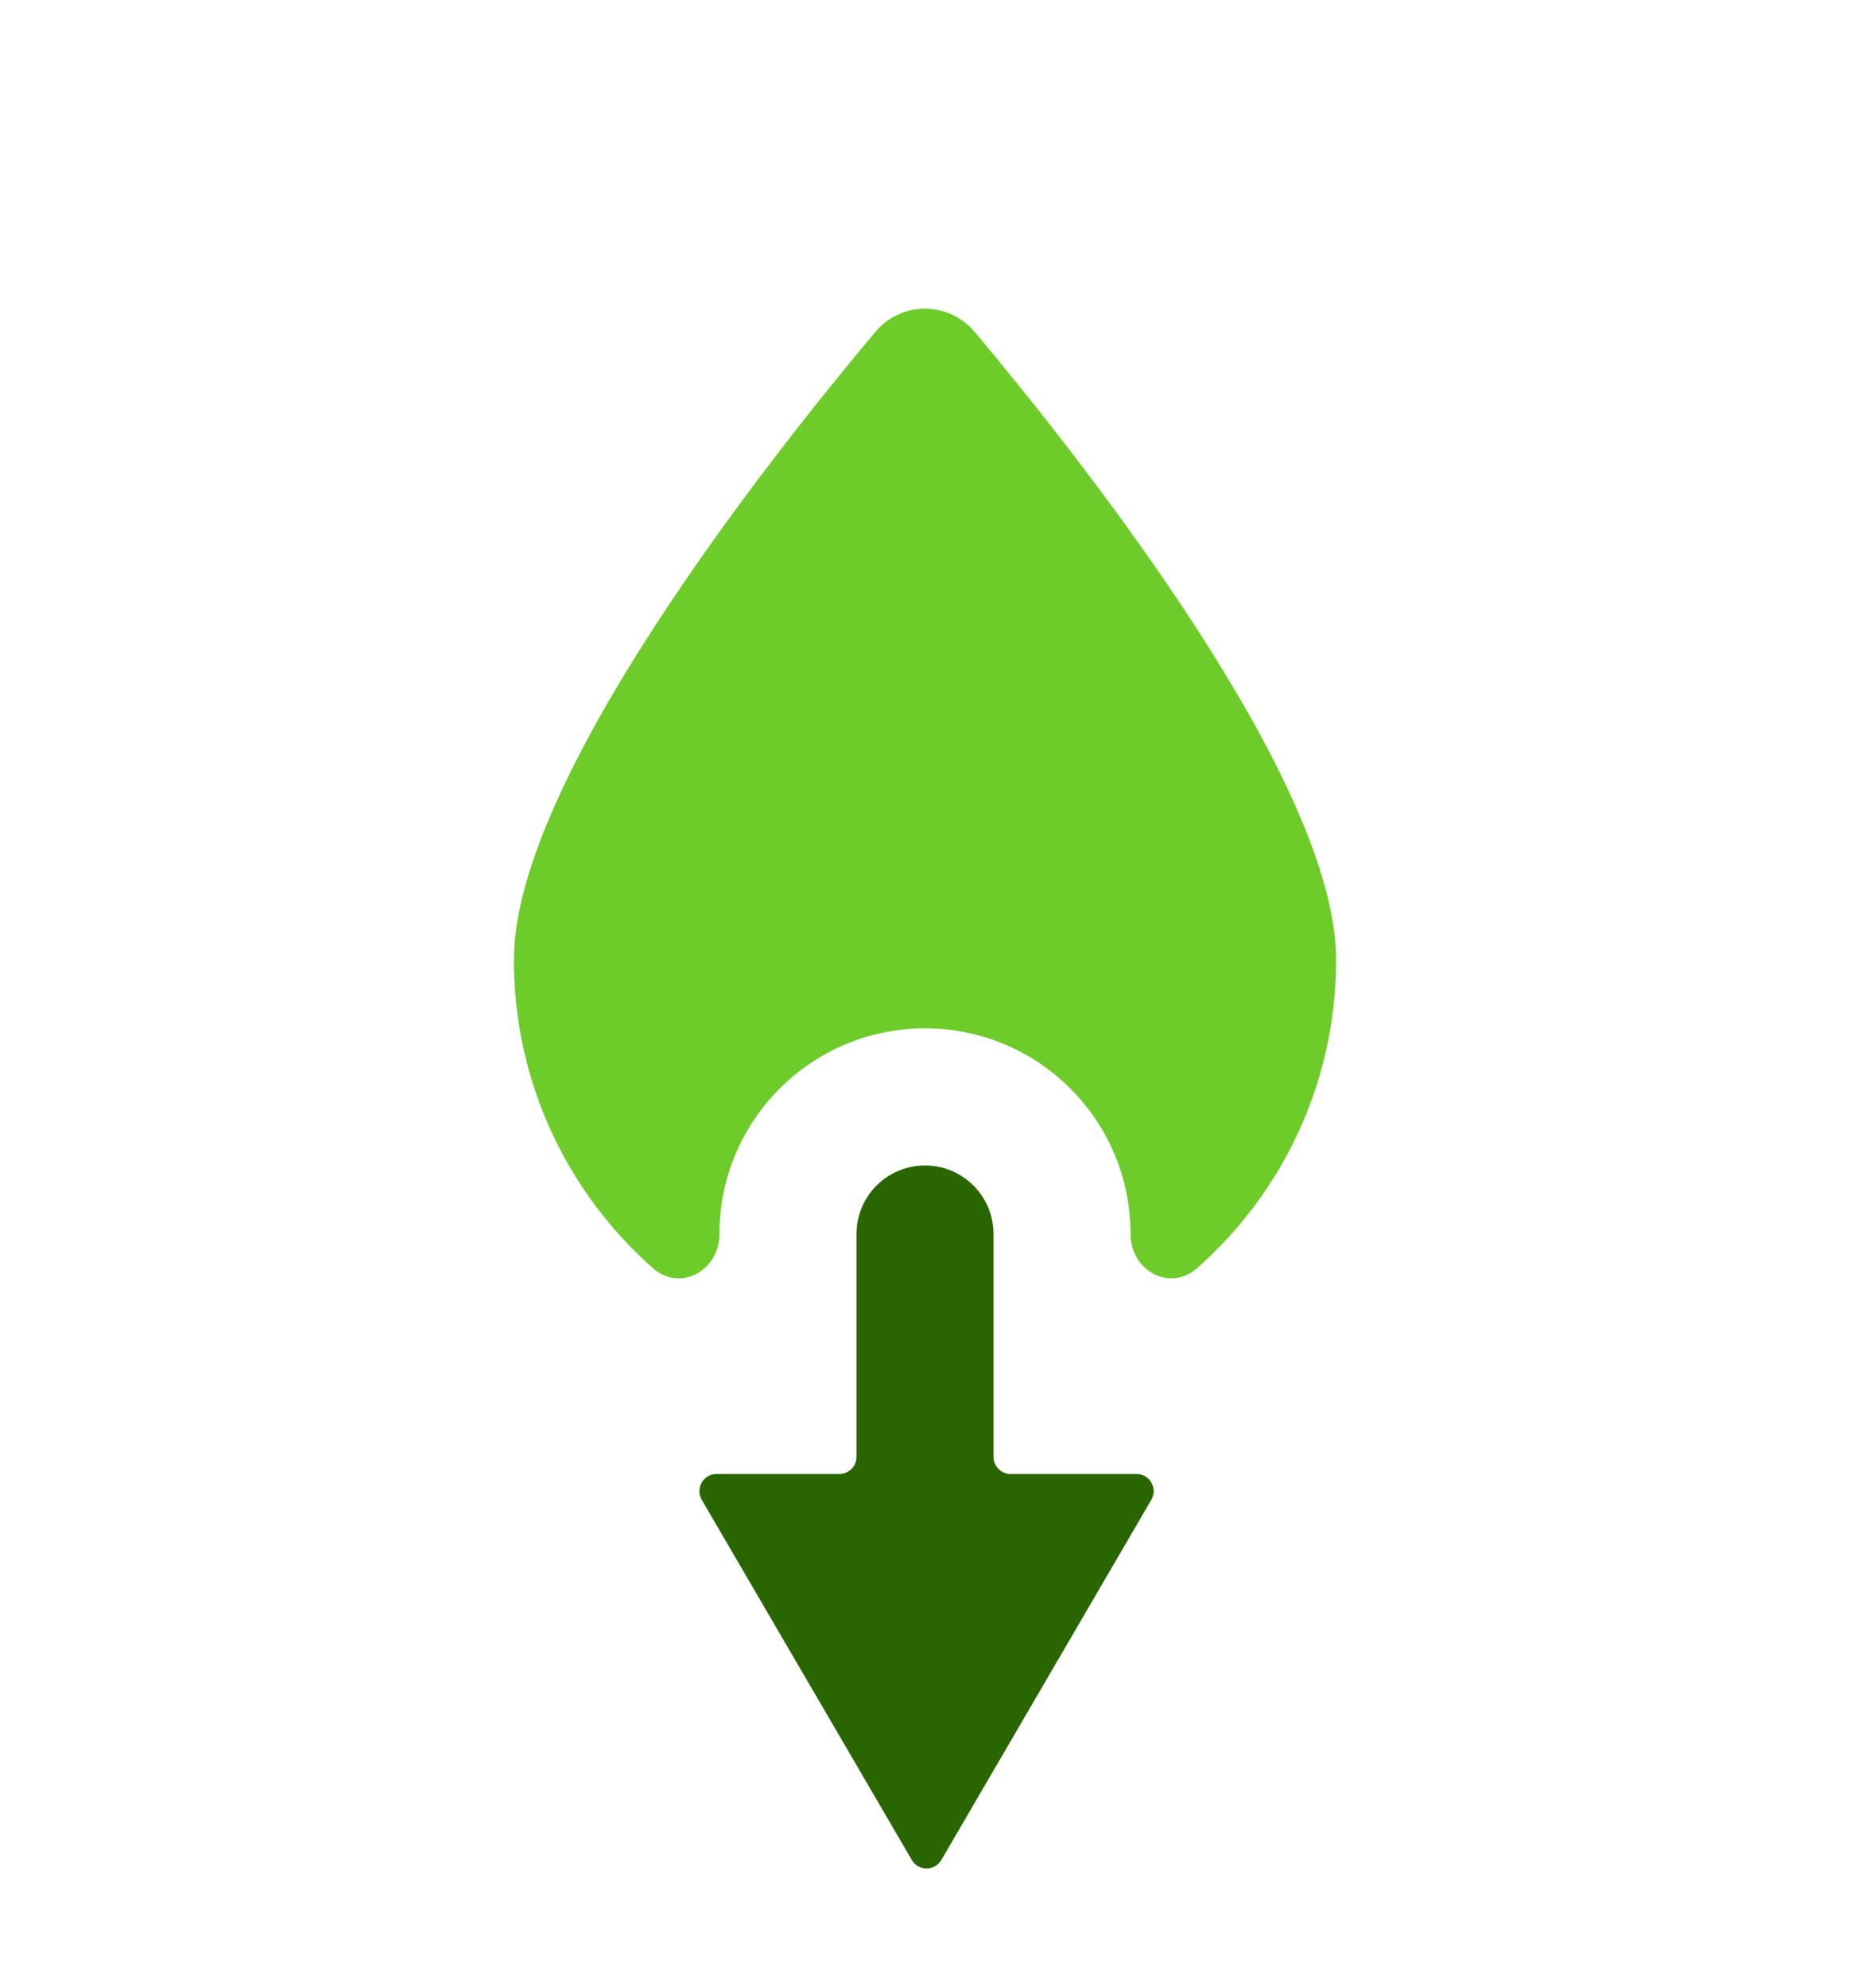
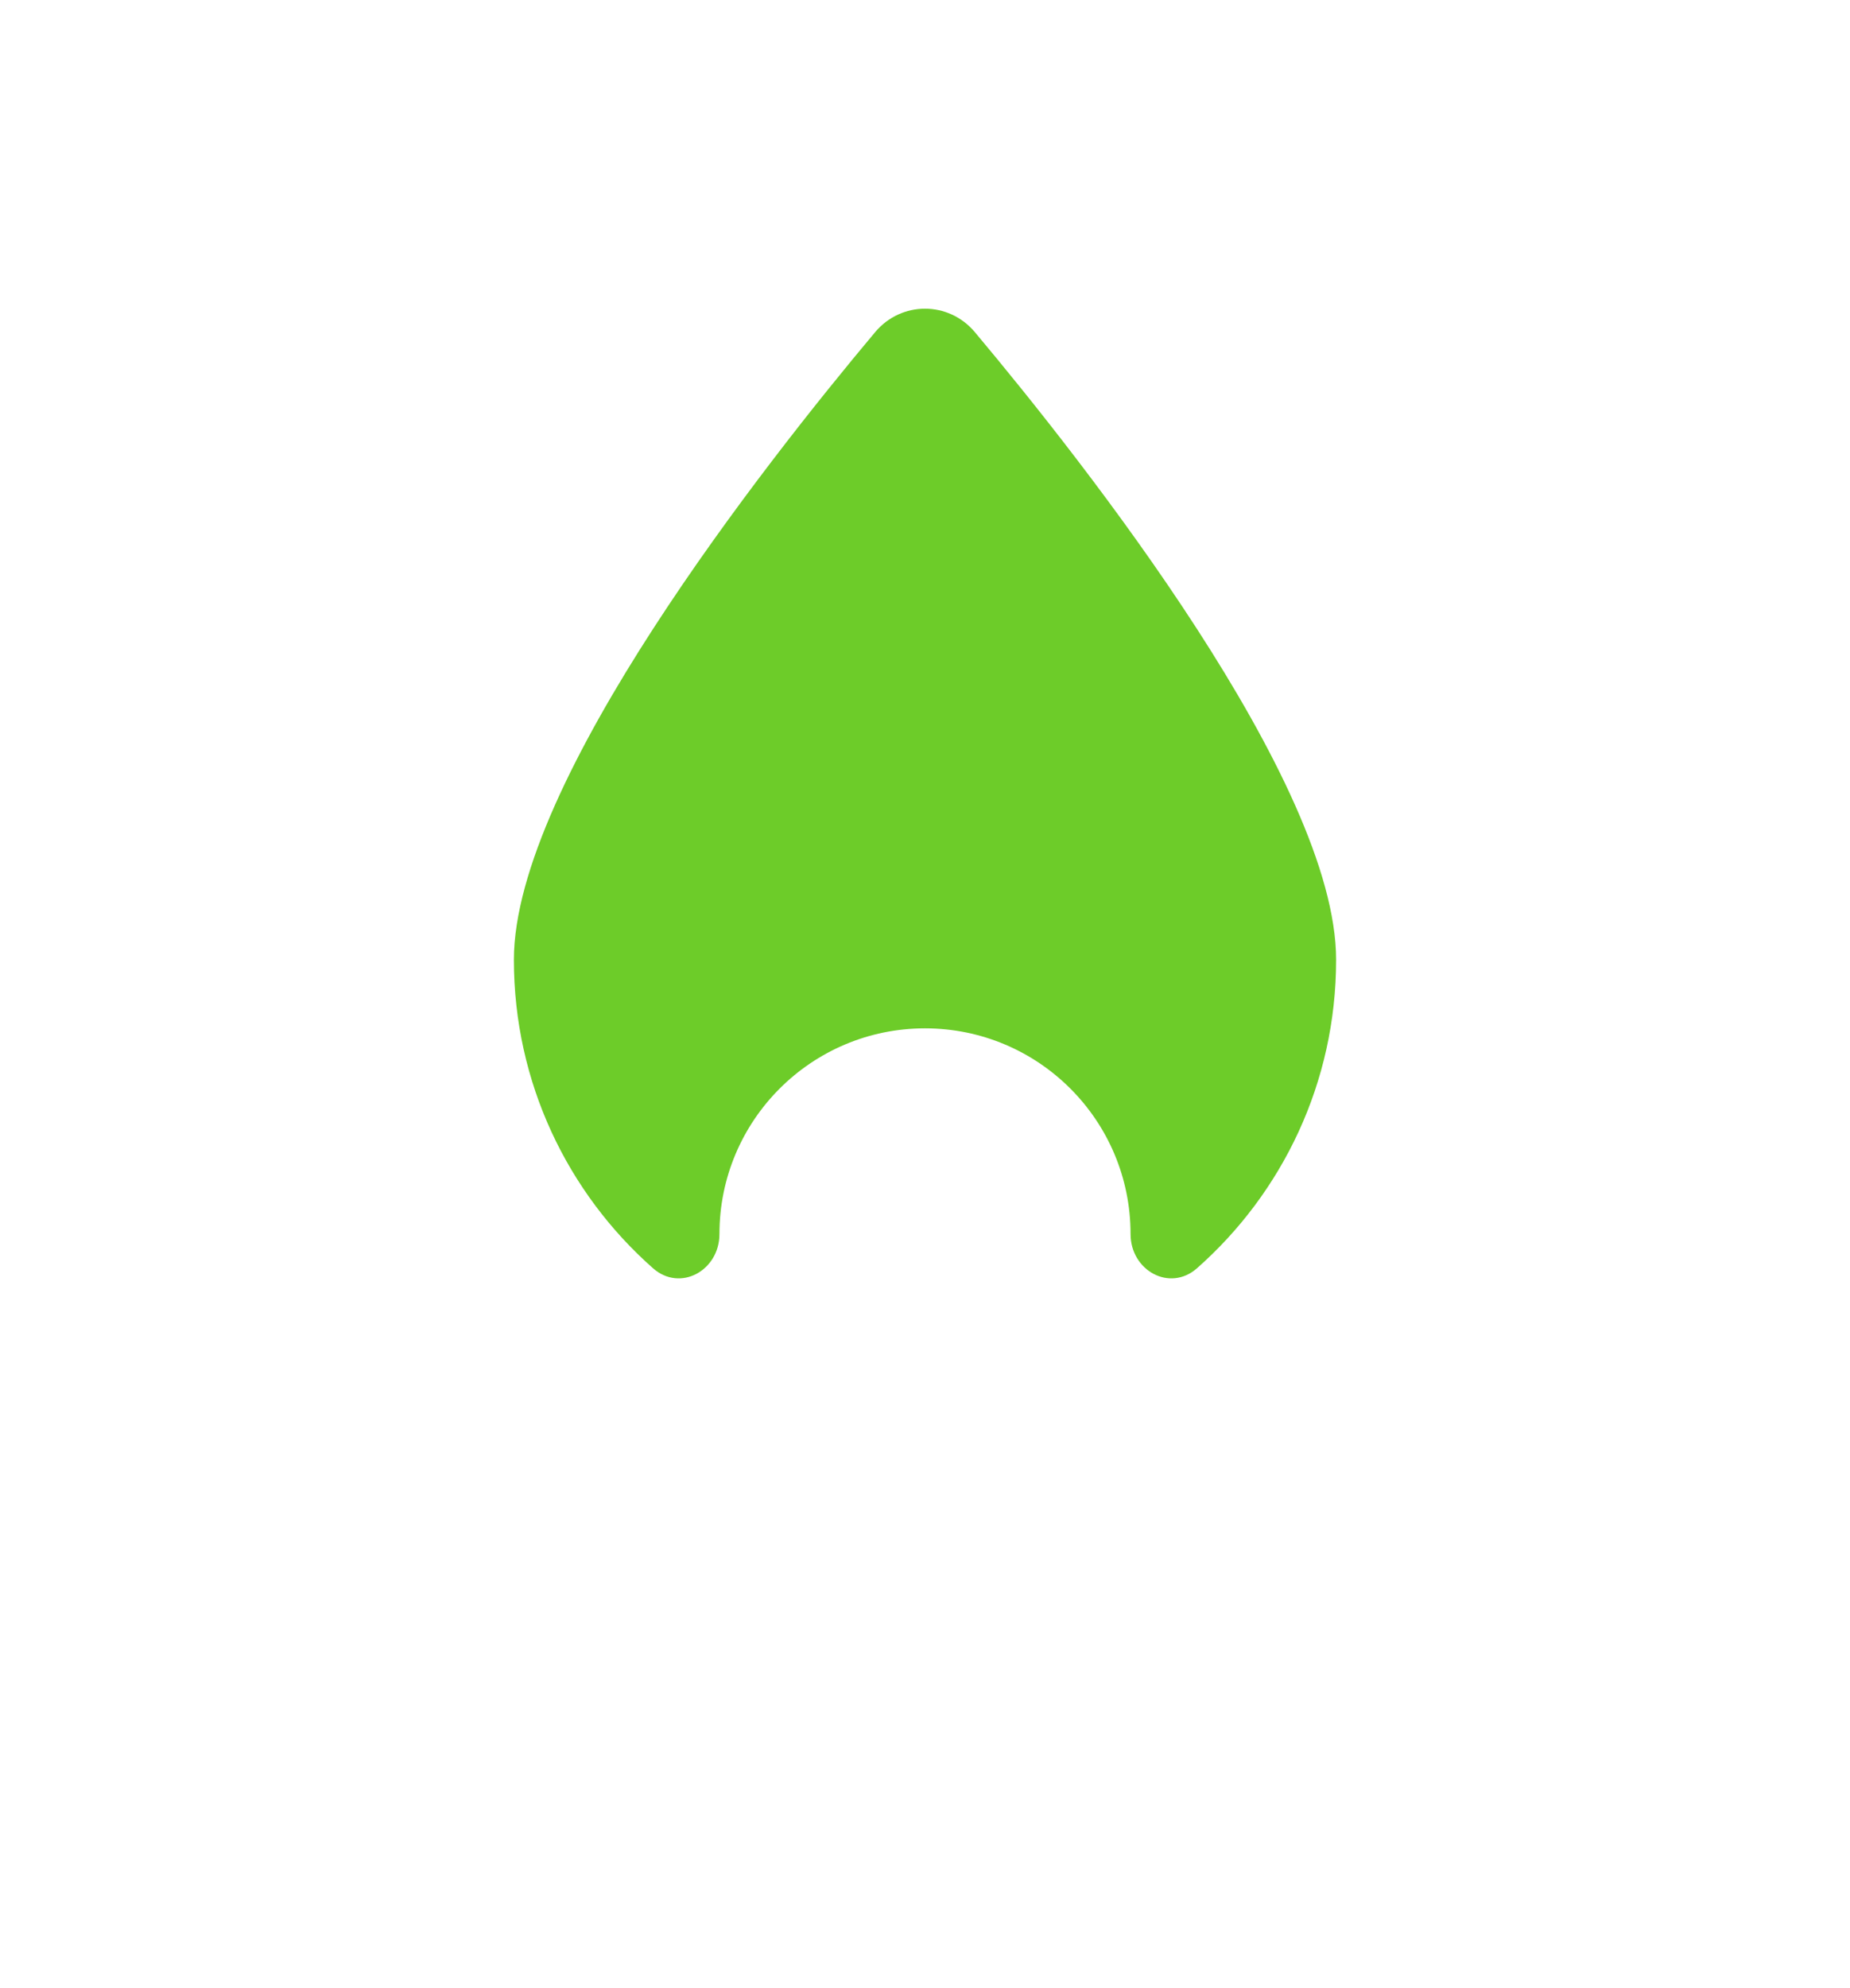
<svg xmlns="http://www.w3.org/2000/svg" width="27" height="29" viewBox="0 0 27 29" fill="none">
-   <path fill-rule="evenodd" clip-rule="evenodd" d="M14.5 18C14.5 17.448 14.052 17 13.5 17C12.948 17 12.5 17.448 12.5 18L12.5 21.25C12.5 21.389 12.388 21.5 12.25 21.5H10.458C10.265 21.5 10.145 21.71 10.242 21.877L13.307 27.13C13.403 27.296 13.642 27.296 13.739 27.13L16.803 21.877C16.901 21.71 16.78 21.5 16.587 21.5H14.75C14.612 21.5 14.5 21.389 14.5 21.25V18Z" fill="#2A6600" />
  <g filter="url(#filter0_d_2754_166265)">
    <path fill-rule="evenodd" clip-rule="evenodd" d="M16.5 18C16.5 18.532 17.071 18.851 17.47 18.499C18.715 17.4 19.5 15.792 19.5 14C19.5 11.407 15.824 6.747 14.227 4.844C13.844 4.389 13.156 4.389 12.773 4.844C11.176 6.747 7.5 11.407 7.5 14C7.5 15.792 8.285 17.4 9.53 18.499C9.929 18.851 10.5 18.532 10.5 18C10.5 16.343 11.843 15 13.5 15C15.157 15 16.5 16.343 16.5 18Z" fill="#6DCC29" />
  </g>
  <defs>
    <filter id="filter0_d_2754_166265" x="3.5" y="0.502" width="20" height="22.145" filterUnits="userSpaceOnUse" color-interpolation-filters="sRGB">
      <feFlood flood-opacity="0" result="BackgroundImageFix" />
      <feColorMatrix in="SourceAlpha" type="matrix" values="0 0 0 0 0 0 0 0 0 0 0 0 0 0 0 0 0 0 127 0" result="hardAlpha" />
      <feOffset />
      <feGaussianBlur stdDeviation="2" />
      <feComposite in2="hardAlpha" operator="out" />
      <feColorMatrix type="matrix" values="0 0 0 0 0.69 0 0 0 0 0.843 0 0 0 0 0.576 0 0 0 0.6 0" />
      <feBlend mode="normal" in2="BackgroundImageFix" result="effect1_dropShadow_2754_166265" />
      <feBlend mode="normal" in="SourceGraphic" in2="effect1_dropShadow_2754_166265" result="shape" />
    </filter>
  </defs>
</svg>